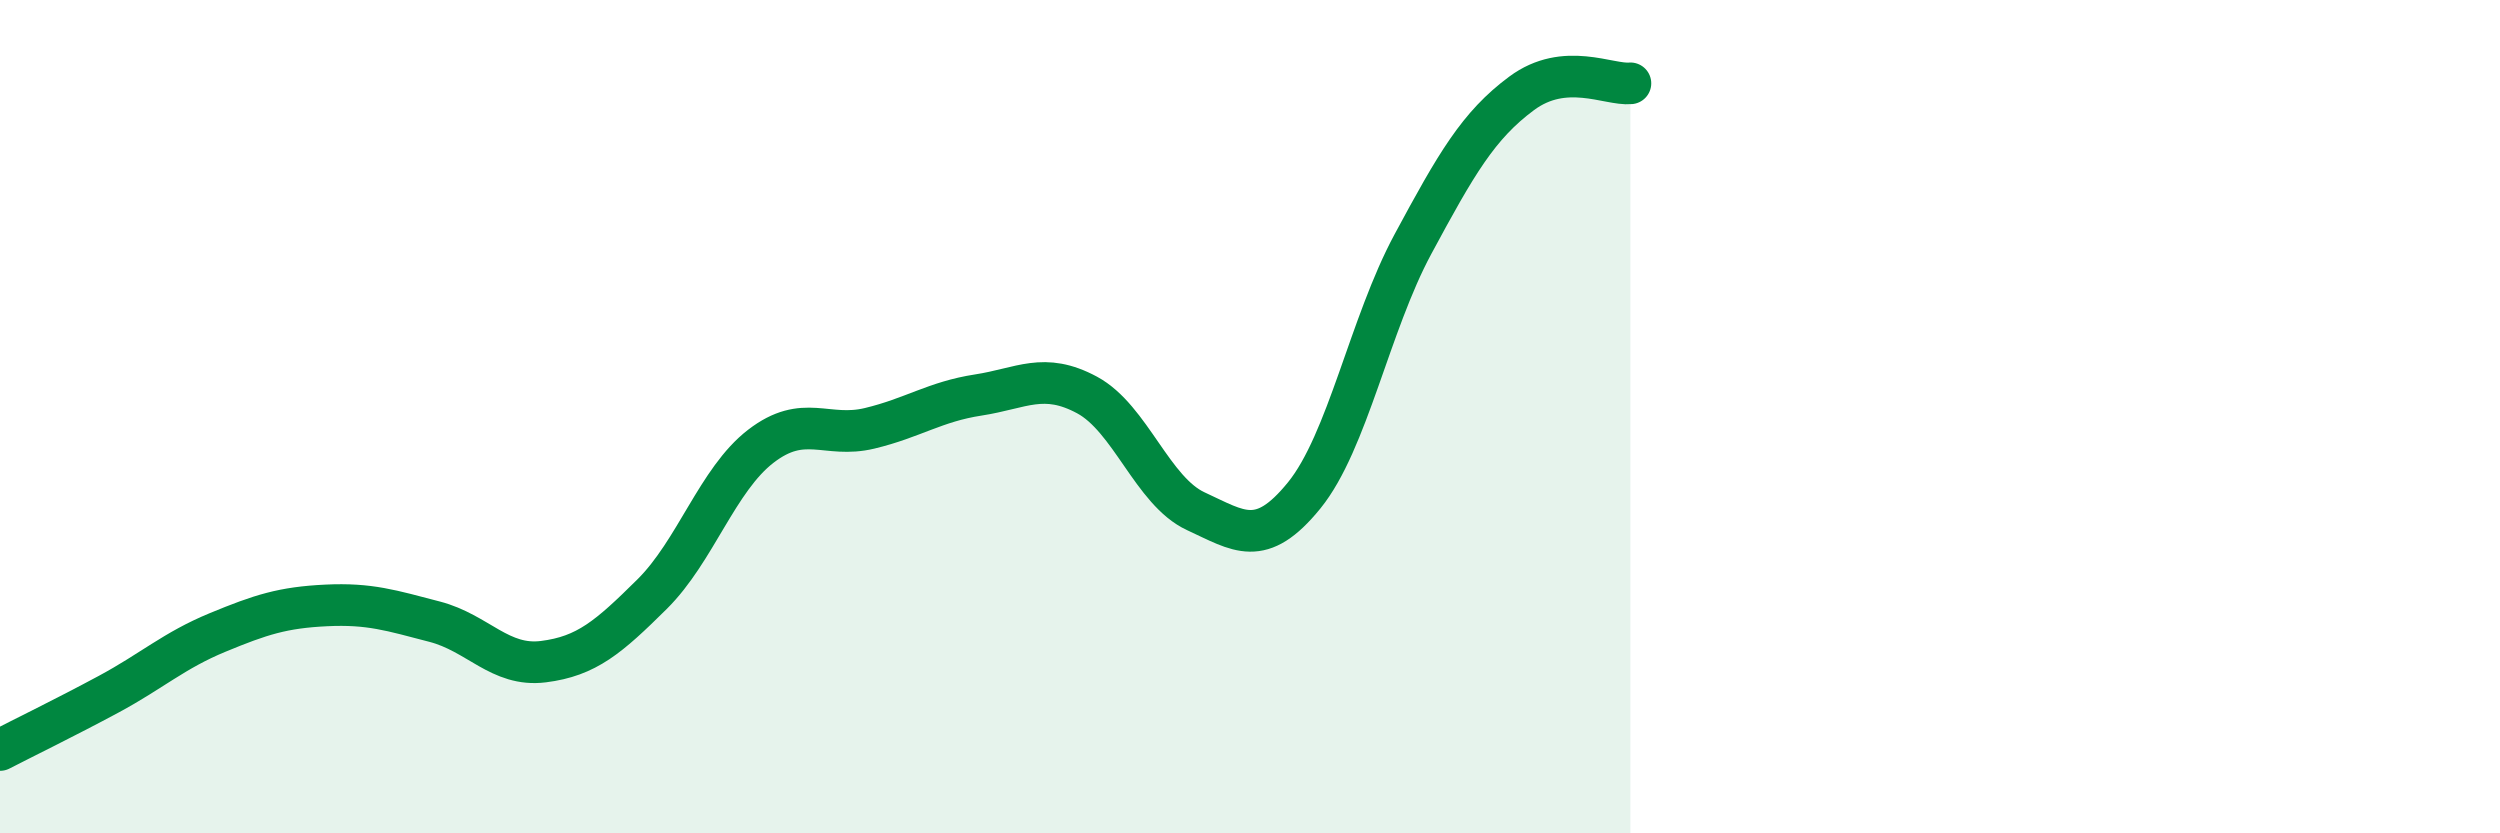
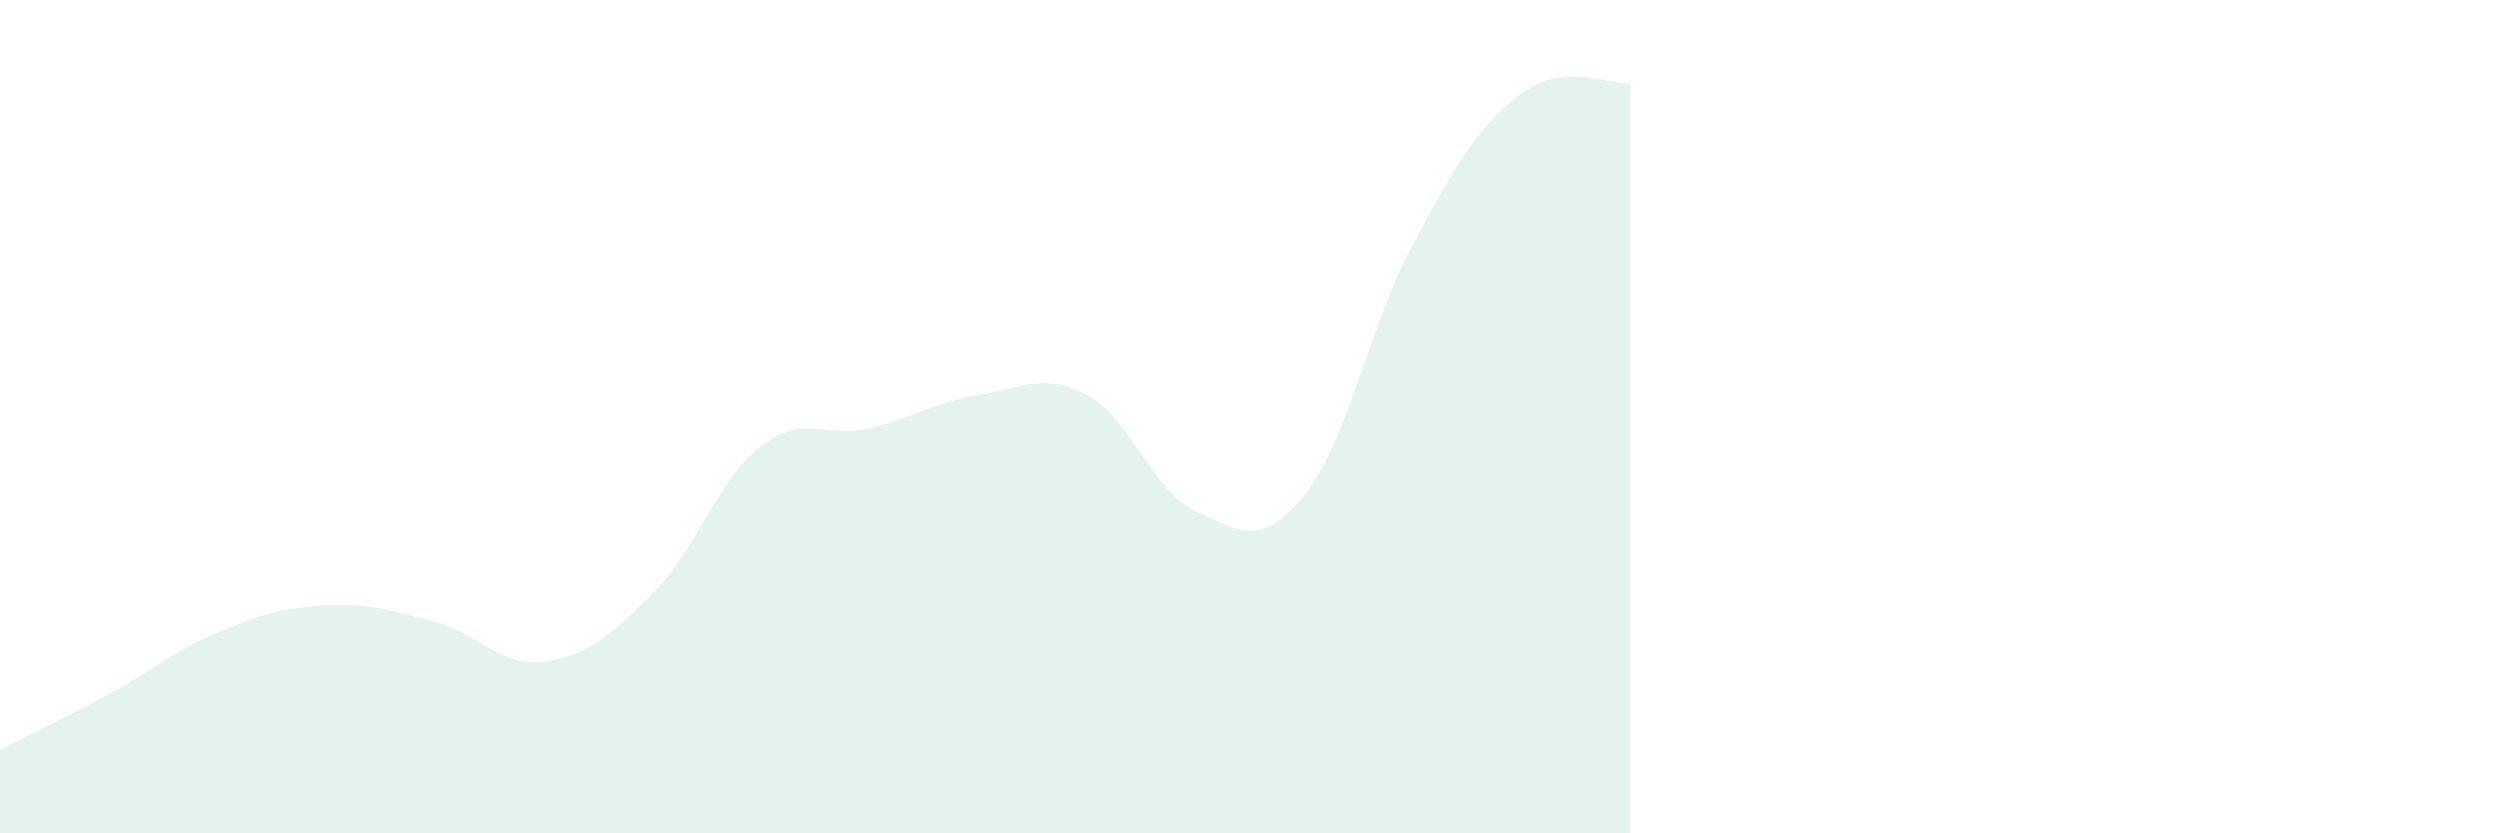
<svg xmlns="http://www.w3.org/2000/svg" width="60" height="20" viewBox="0 0 60 20">
  <path d="M 0,18 C 0.52,17.73 1.57,17.22 2.61,16.66 C 3.65,16.1 4.18,15.61 5.22,15.18 C 6.26,14.75 6.79,14.58 7.83,14.53 C 8.87,14.48 9.39,14.65 10.43,14.92 C 11.47,15.19 12,16.01 13.04,15.88 C 14.08,15.75 14.61,15.29 15.65,14.26 C 16.69,13.23 17.22,11.51 18.26,10.71 C 19.3,9.91 19.83,10.53 20.87,10.28 C 21.91,10.03 22.44,9.64 23.48,9.48 C 24.52,9.32 25.05,8.92 26.09,9.48 C 27.13,10.04 27.66,11.79 28.7,12.27 C 29.74,12.75 30.26,13.17 31.3,11.89 C 32.34,10.61 32.87,7.79 33.91,5.86 C 34.95,3.93 35.48,3.01 36.52,2.24 C 37.56,1.47 38.61,2.05 39.13,2L39.13 20L0 20Z" fill="#008740" opacity="0.1" stroke-linecap="round" stroke-linejoin="round" />
-   <path d="M 0,18 C 0.52,17.73 1.57,17.22 2.61,16.66 C 3.65,16.1 4.18,15.61 5.22,15.18 C 6.26,14.75 6.79,14.58 7.83,14.53 C 8.87,14.48 9.39,14.65 10.43,14.92 C 11.47,15.19 12,16.01 13.04,15.88 C 14.08,15.75 14.61,15.29 15.65,14.26 C 16.69,13.23 17.22,11.51 18.26,10.71 C 19.3,9.91 19.83,10.53 20.87,10.28 C 21.91,10.03 22.44,9.64 23.48,9.48 C 24.52,9.32 25.05,8.92 26.09,9.48 C 27.13,10.04 27.66,11.79 28.7,12.27 C 29.74,12.75 30.26,13.17 31.3,11.89 C 32.34,10.61 32.87,7.79 33.91,5.86 C 34.95,3.93 35.48,3.01 36.52,2.24 C 37.56,1.47 38.61,2.05 39.13,2" stroke="#008740" stroke-width="1" fill="none" stroke-linecap="round" stroke-linejoin="round" />
</svg>